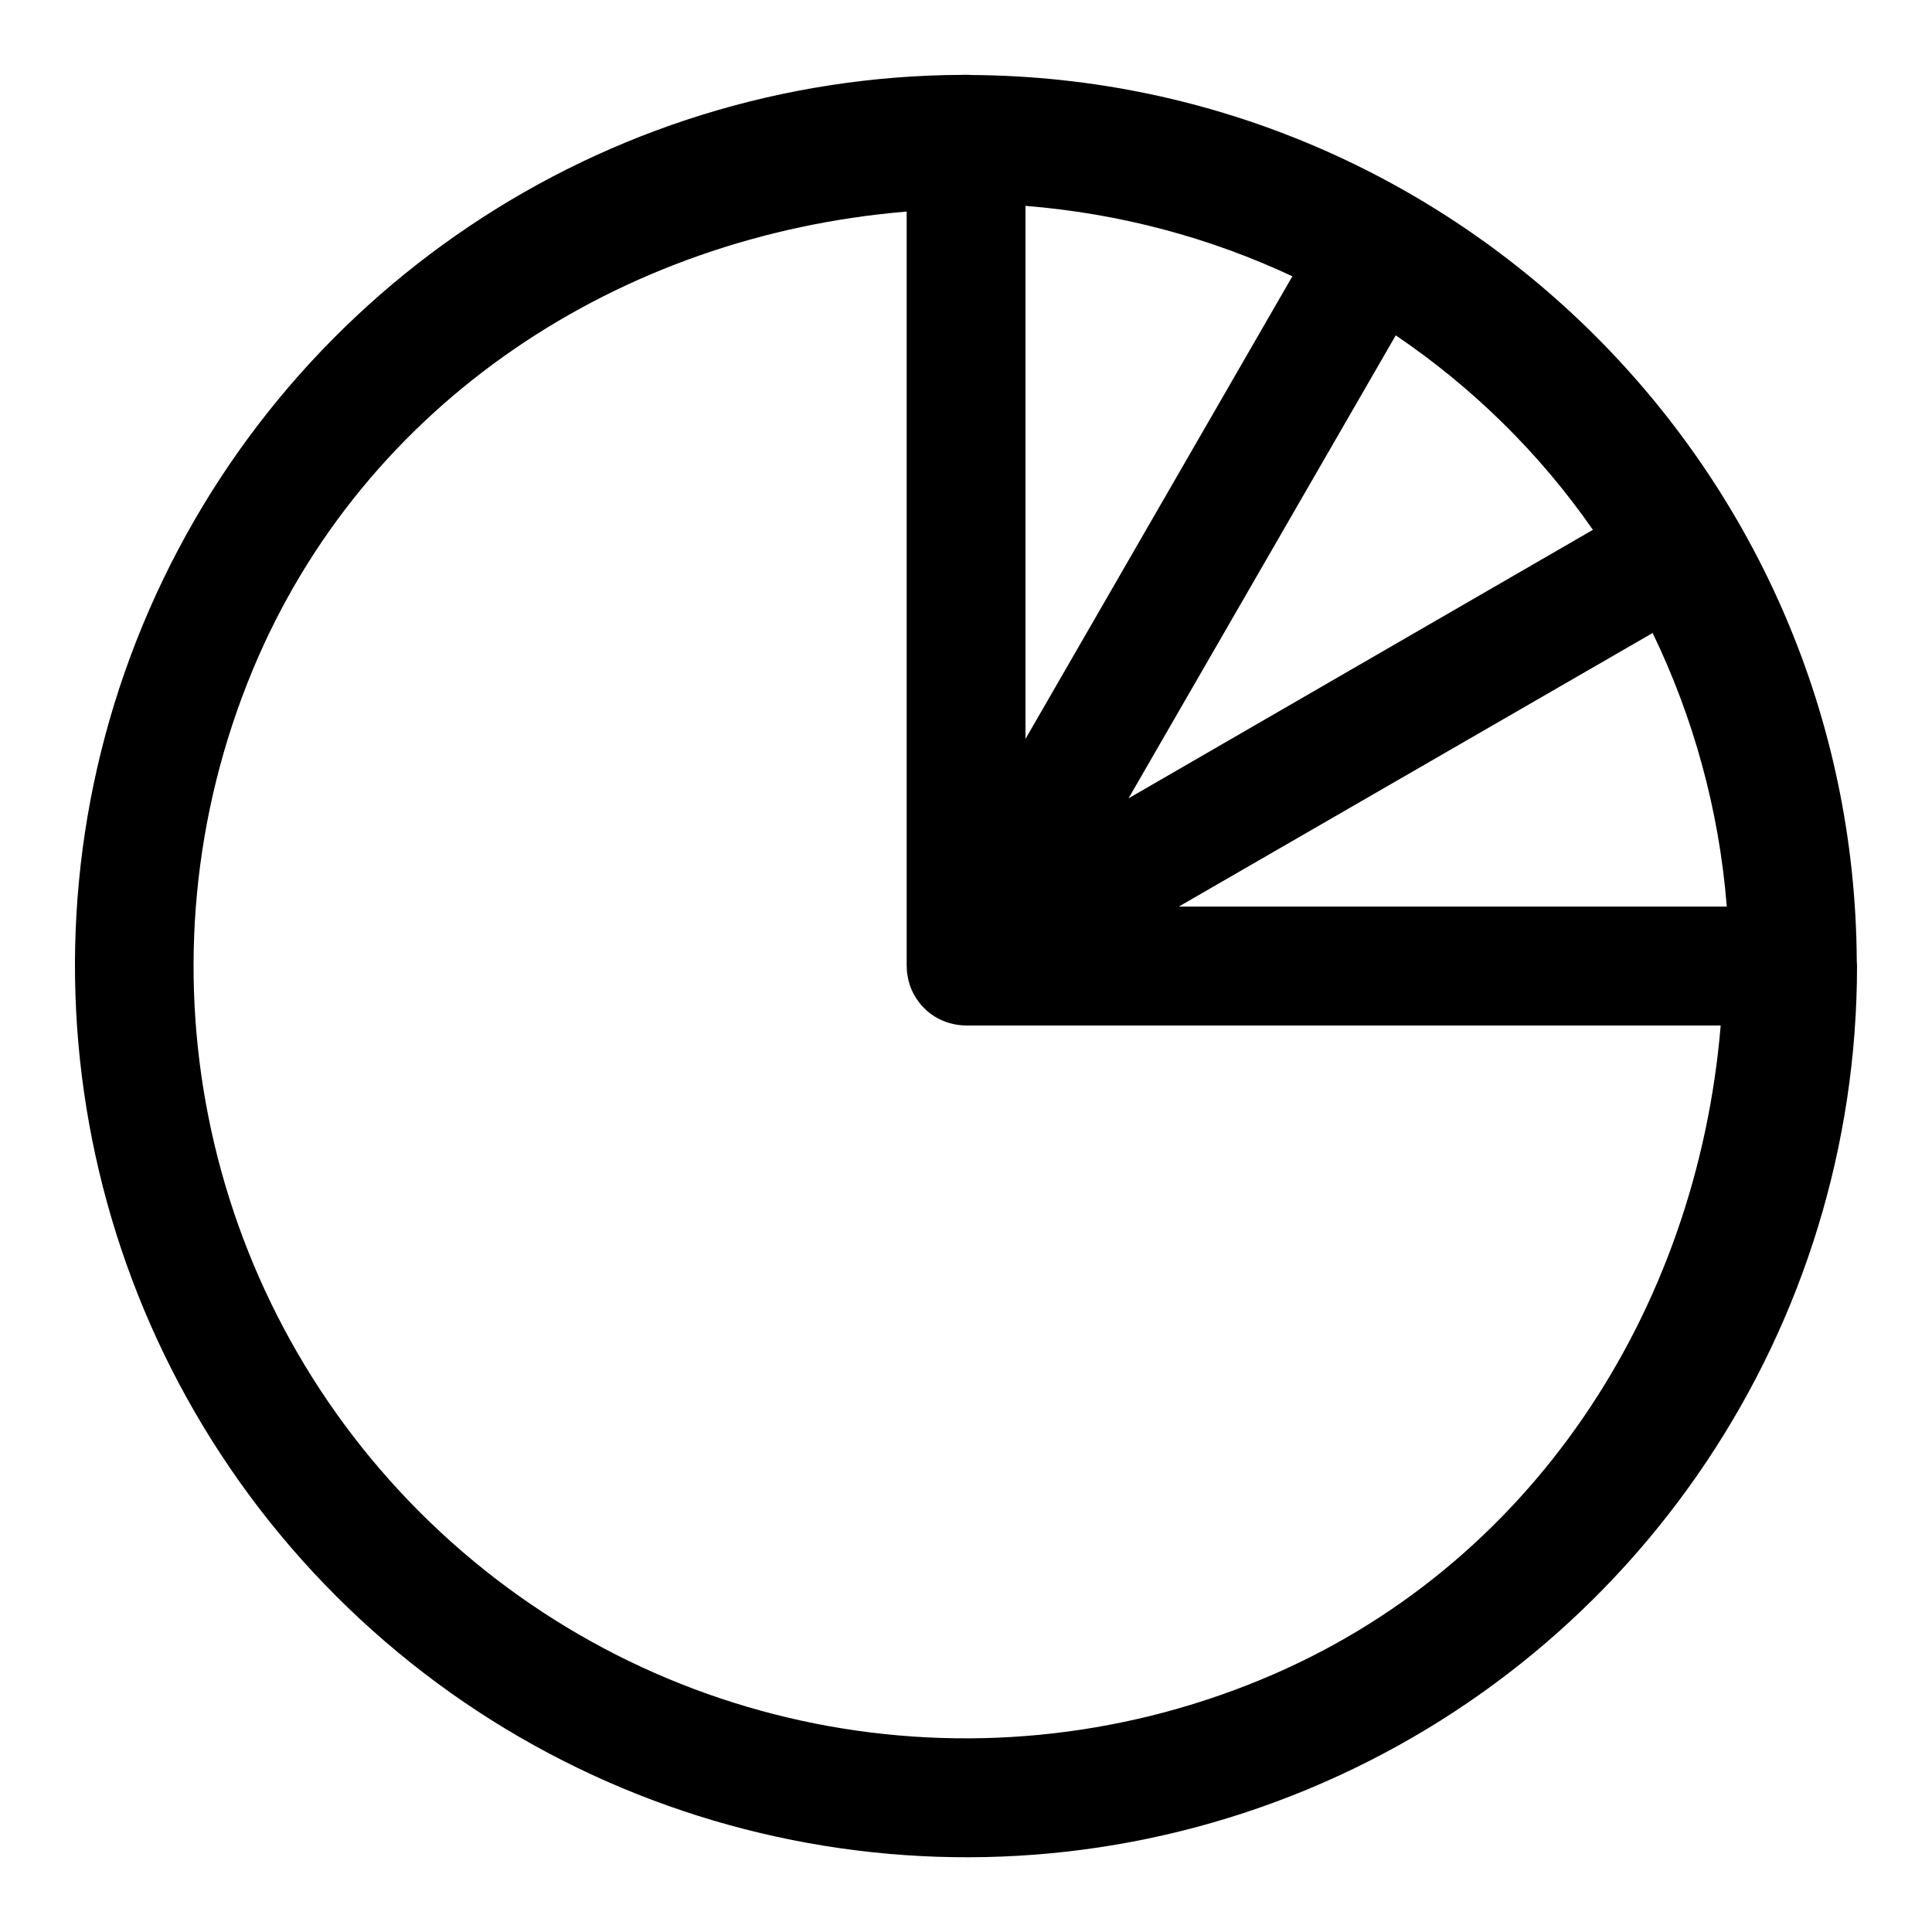
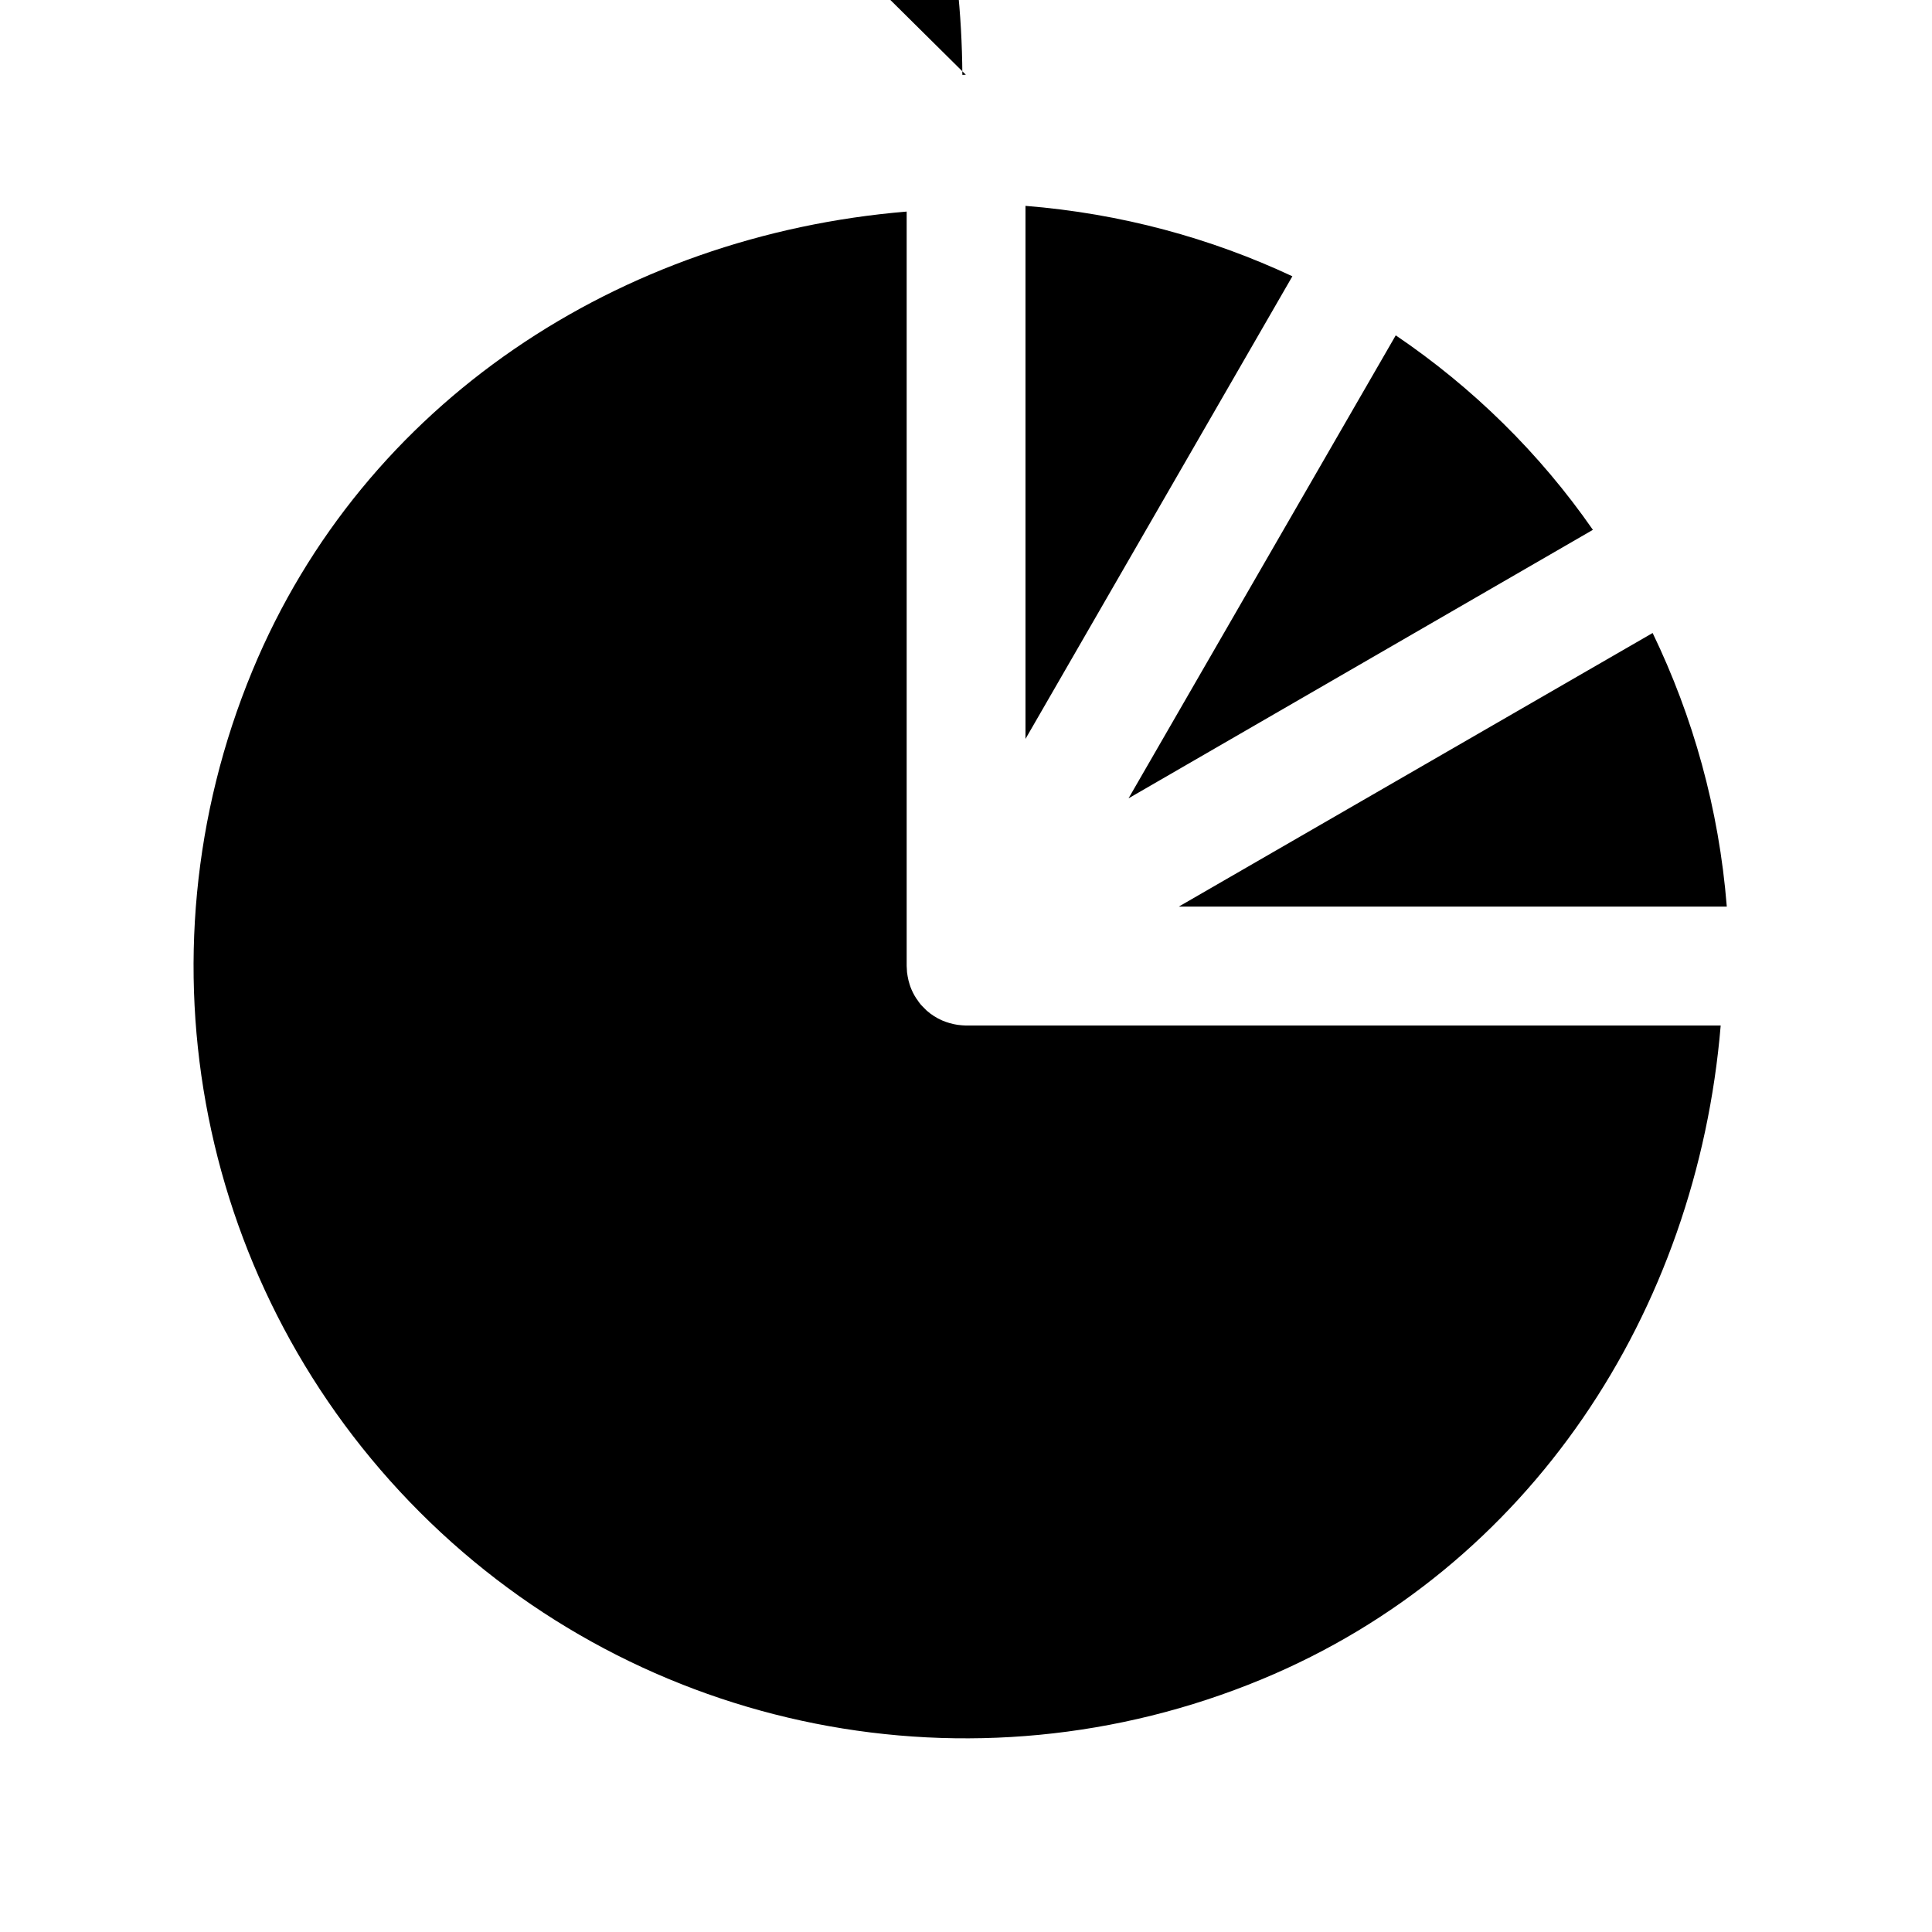
<svg xmlns="http://www.w3.org/2000/svg" fill="#000000" width="800px" height="800px" version="1.1" viewBox="144 144 512 512">
-   <path d="m399.96 163.81c-0.297 0.004-0.594 0.016-0.891 0.031h-0.031c-95.102 0.371-180.8 57.898-217.22 145.82-36.535 88.207-16.25 189.81 51.262 257.32 67.508 67.508 169.11 87.797 257.32 51.262 88.207-36.535 145.73-122.79 145.73-218.27 0-0.445-0.062-0.879-0.062-1.32h-0.004v-0.094c-0.77-129.09-105.54-233.88-234.62-234.68-0.488-0.043-0.98-0.062-1.473-0.062zm15.805 34.746c25.246 2.023 49.062 8.512 70.727 18.664l-70.727 122.6zm-31.488 1.508v199.91c0.008 0.371 0.031 0.742 0.062 1.109 0.008 0.195 0.02 0.387 0.031 0.582 0.035 0.277 0.078 0.555 0.129 0.832 0.008 0.07 0.02 0.141 0.031 0.211 0.121 0.73 0.297 1.449 0.523 2.152 0.066 0.219 0.137 0.434 0.215 0.648 0.391 1.055 0.898 2.066 1.504 3.012 0.18 0.262 0.363 0.52 0.555 0.77 0.043 0.07 0.086 0.145 0.129 0.215 0.176 0.238 0.359 0.477 0.551 0.707 0.121 0.133 0.246 0.266 0.371 0.398 0.16 0.168 0.324 0.332 0.488 0.492 0.172 0.18 0.348 0.355 0.523 0.523 0.07 0.074 0.145 0.145 0.215 0.215 1.215 1.066 2.582 1.938 4.059 2.582 0.652 0.281 1.32 0.52 2 0.711 0.688 0.199 1.387 0.352 2.09 0.457 0.391 0.055 0.777 0.098 1.172 0.125 0.348 0.031 0.695 0.051 1.043 0.059h200.03c-6.336 75.859-50.469 143.79-121.68 173.28-76.523 31.699-164.46 14.289-223.03-44.277-58.566-58.57-76.098-146.51-44.402-223.03 29.512-71.242 97.504-115.38 173.4-121.68zm129.61 32.809c20.438 13.844 38.172 31.277 52.246 51.539l-123.06 71.156zm68.078 78.879c10.676 22.137 17.586 46.535 19.652 72.508h-145.23z" />
+   <path d="m399.96 163.81c-0.297 0.004-0.594 0.016-0.891 0.031h-0.031h-0.004v-0.094c-0.77-129.09-105.54-233.88-234.62-234.68-0.488-0.043-0.98-0.062-1.473-0.062zm15.805 34.746c25.246 2.023 49.062 8.512 70.727 18.664l-70.727 122.6zm-31.488 1.508v199.91c0.008 0.371 0.031 0.742 0.062 1.109 0.008 0.195 0.02 0.387 0.031 0.582 0.035 0.277 0.078 0.555 0.129 0.832 0.008 0.07 0.02 0.141 0.031 0.211 0.121 0.73 0.297 1.449 0.523 2.152 0.066 0.219 0.137 0.434 0.215 0.648 0.391 1.055 0.898 2.066 1.504 3.012 0.18 0.262 0.363 0.52 0.555 0.77 0.043 0.07 0.086 0.145 0.129 0.215 0.176 0.238 0.359 0.477 0.551 0.707 0.121 0.133 0.246 0.266 0.371 0.398 0.16 0.168 0.324 0.332 0.488 0.492 0.172 0.18 0.348 0.355 0.523 0.523 0.07 0.074 0.145 0.145 0.215 0.215 1.215 1.066 2.582 1.938 4.059 2.582 0.652 0.281 1.32 0.52 2 0.711 0.688 0.199 1.387 0.352 2.09 0.457 0.391 0.055 0.777 0.098 1.172 0.125 0.348 0.031 0.695 0.051 1.043 0.059h200.03c-6.336 75.859-50.469 143.79-121.68 173.28-76.523 31.699-164.46 14.289-223.03-44.277-58.566-58.57-76.098-146.51-44.402-223.03 29.512-71.242 97.504-115.38 173.4-121.68zm129.61 32.809c20.438 13.844 38.172 31.277 52.246 51.539l-123.06 71.156zm68.078 78.879c10.676 22.137 17.586 46.535 19.652 72.508h-145.23z" />
</svg>